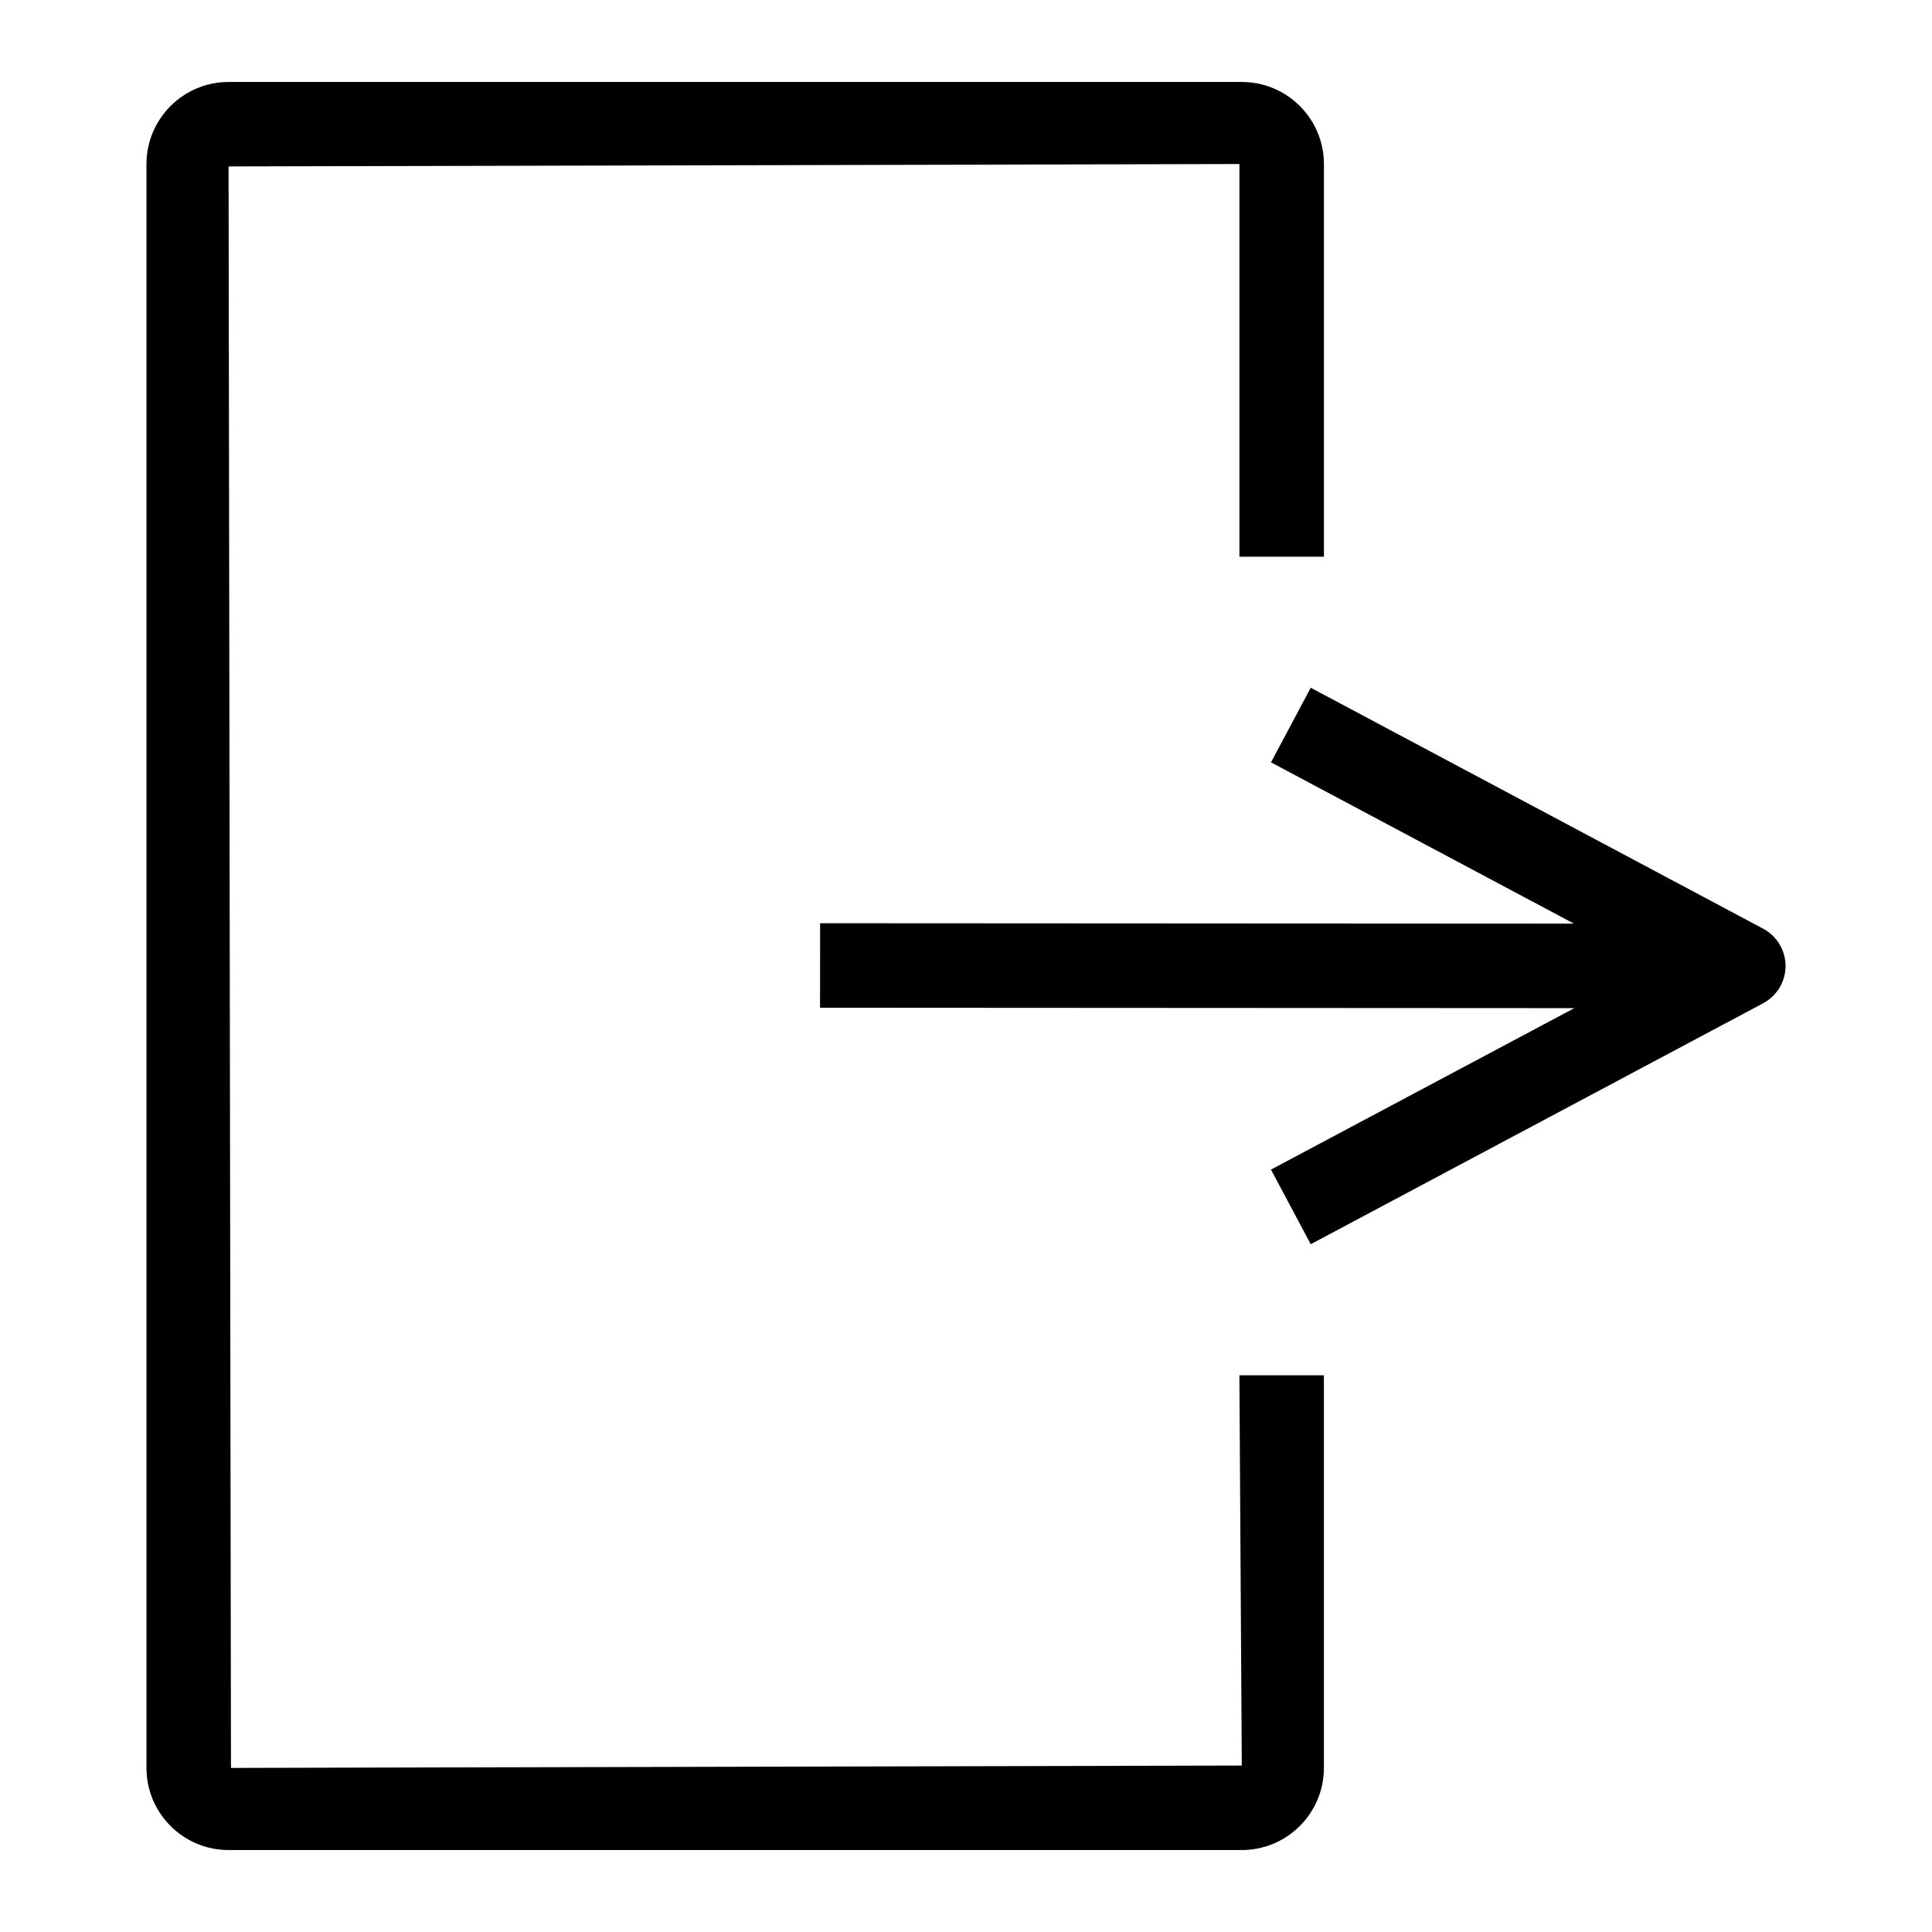
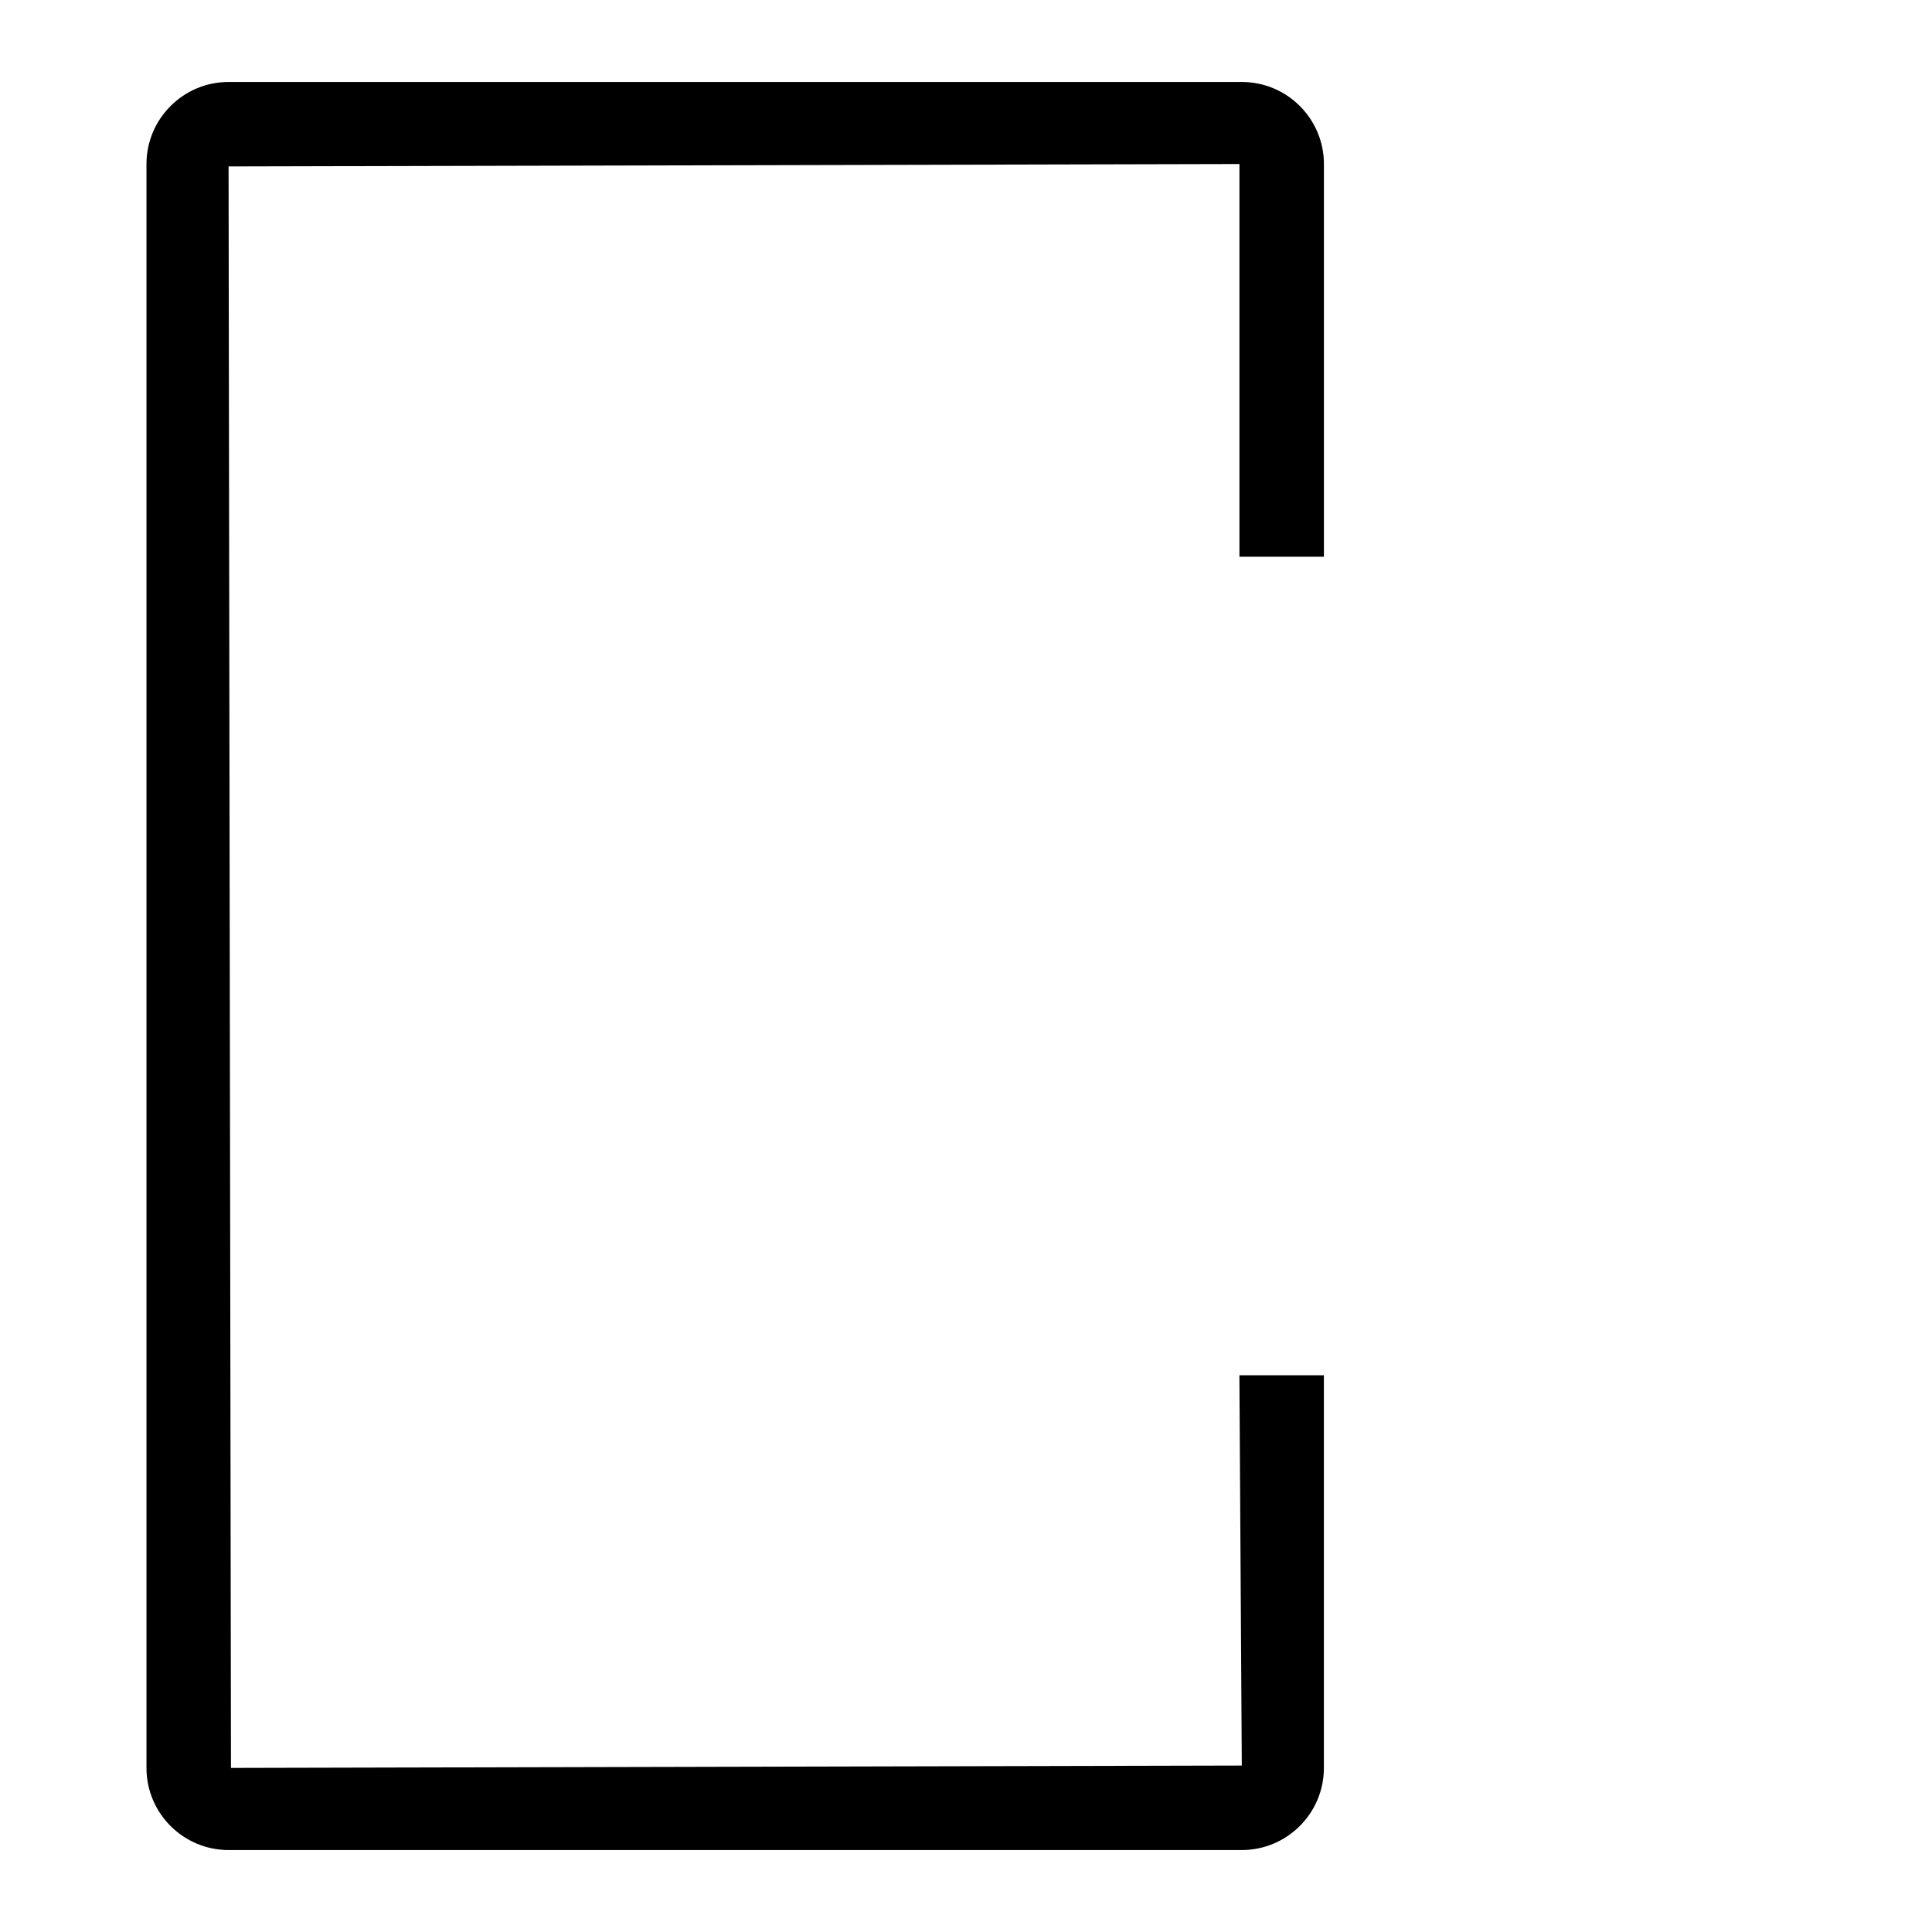
<svg xmlns="http://www.w3.org/2000/svg" fill="#000000" width="800px" height="800px" version="1.1" viewBox="144 144 512 512">
  <g>
-     <path d="m611.25 390.11-119.89-63.852-10.535 19.773 80.297 42.746-199.78-0.113-0.023 22.391 199.89 0.113-80.387 42.789 10.535 19.773 119.89-63.848c3.648-1.949 5.945-5.754 5.945-9.887s-2.293-7.938-5.945-9.887z" />
    <path d="m473.09 611.89-267.88 0.625-0.637-424.41 267.89-0.637v104.07h22.391v-104.06c0-11.992-9.75-21.754-21.754-21.754h-268.53c-12 0-21.754 9.762-21.754 21.754v425.05c0 11.992 9.75 21.754 21.754 21.754h268.52c12 0 21.754-9.762 21.754-21.754v-104.07h-22.391z" />
  </g>
</svg>